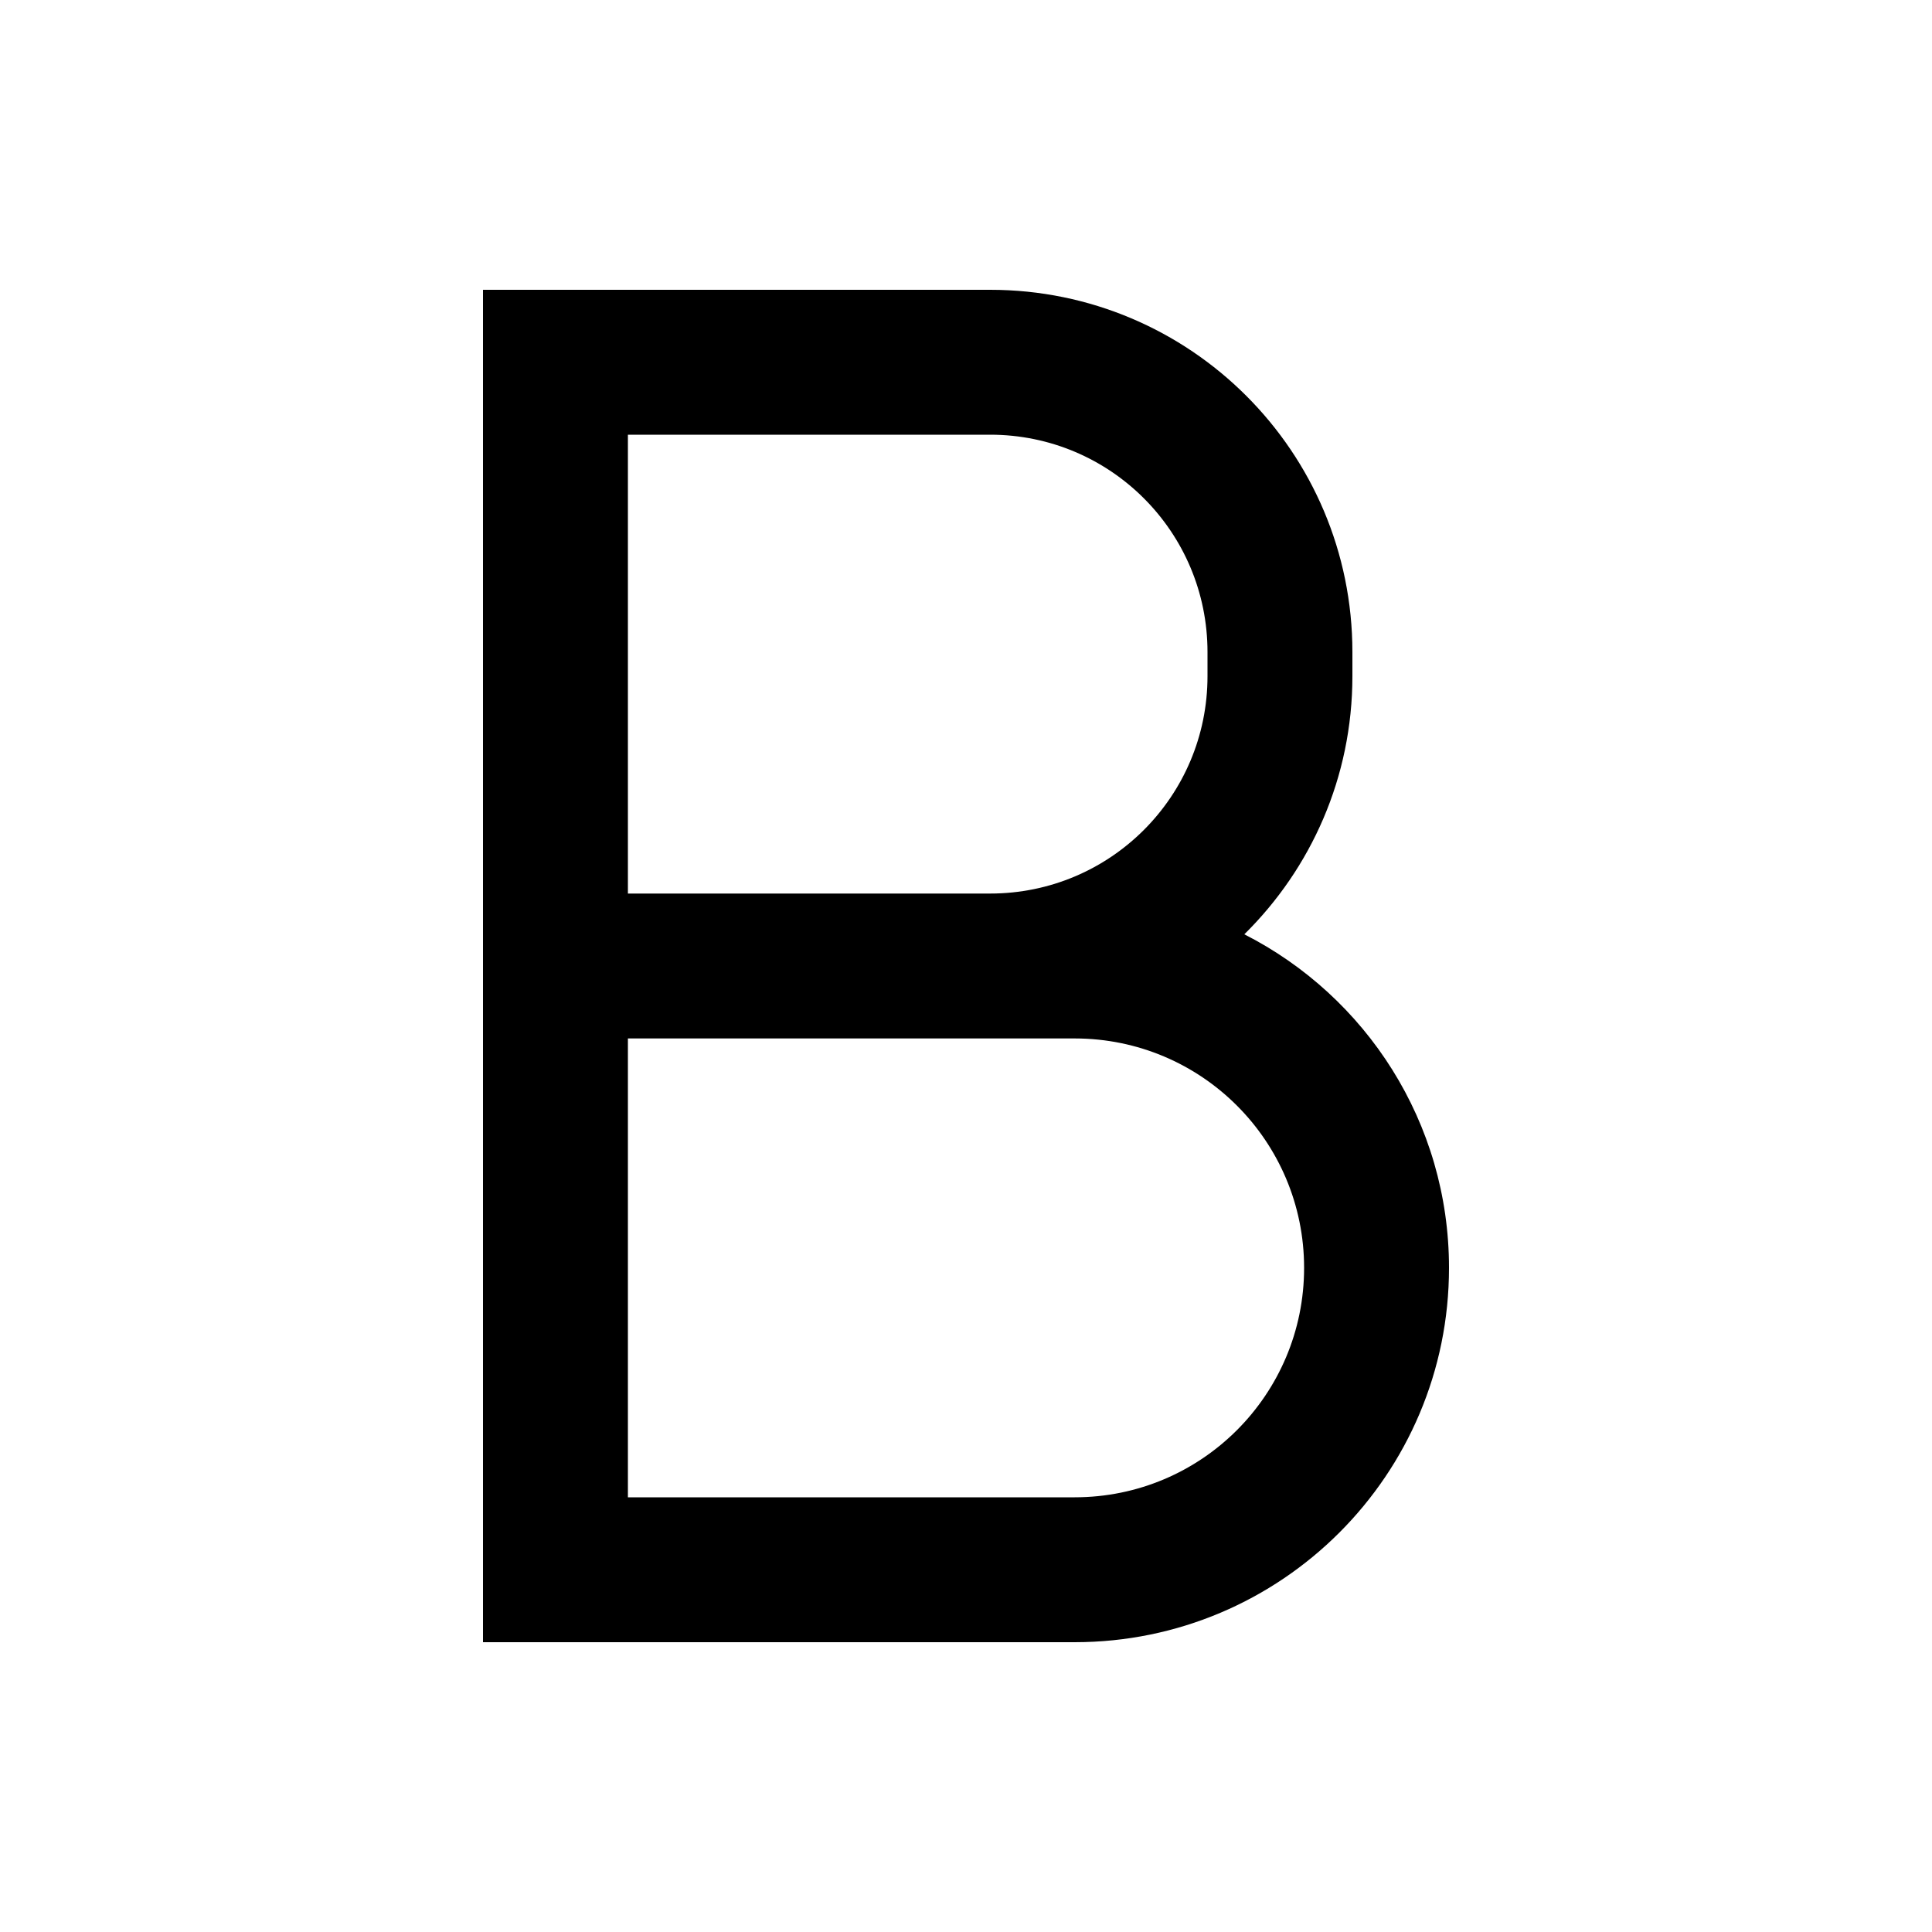
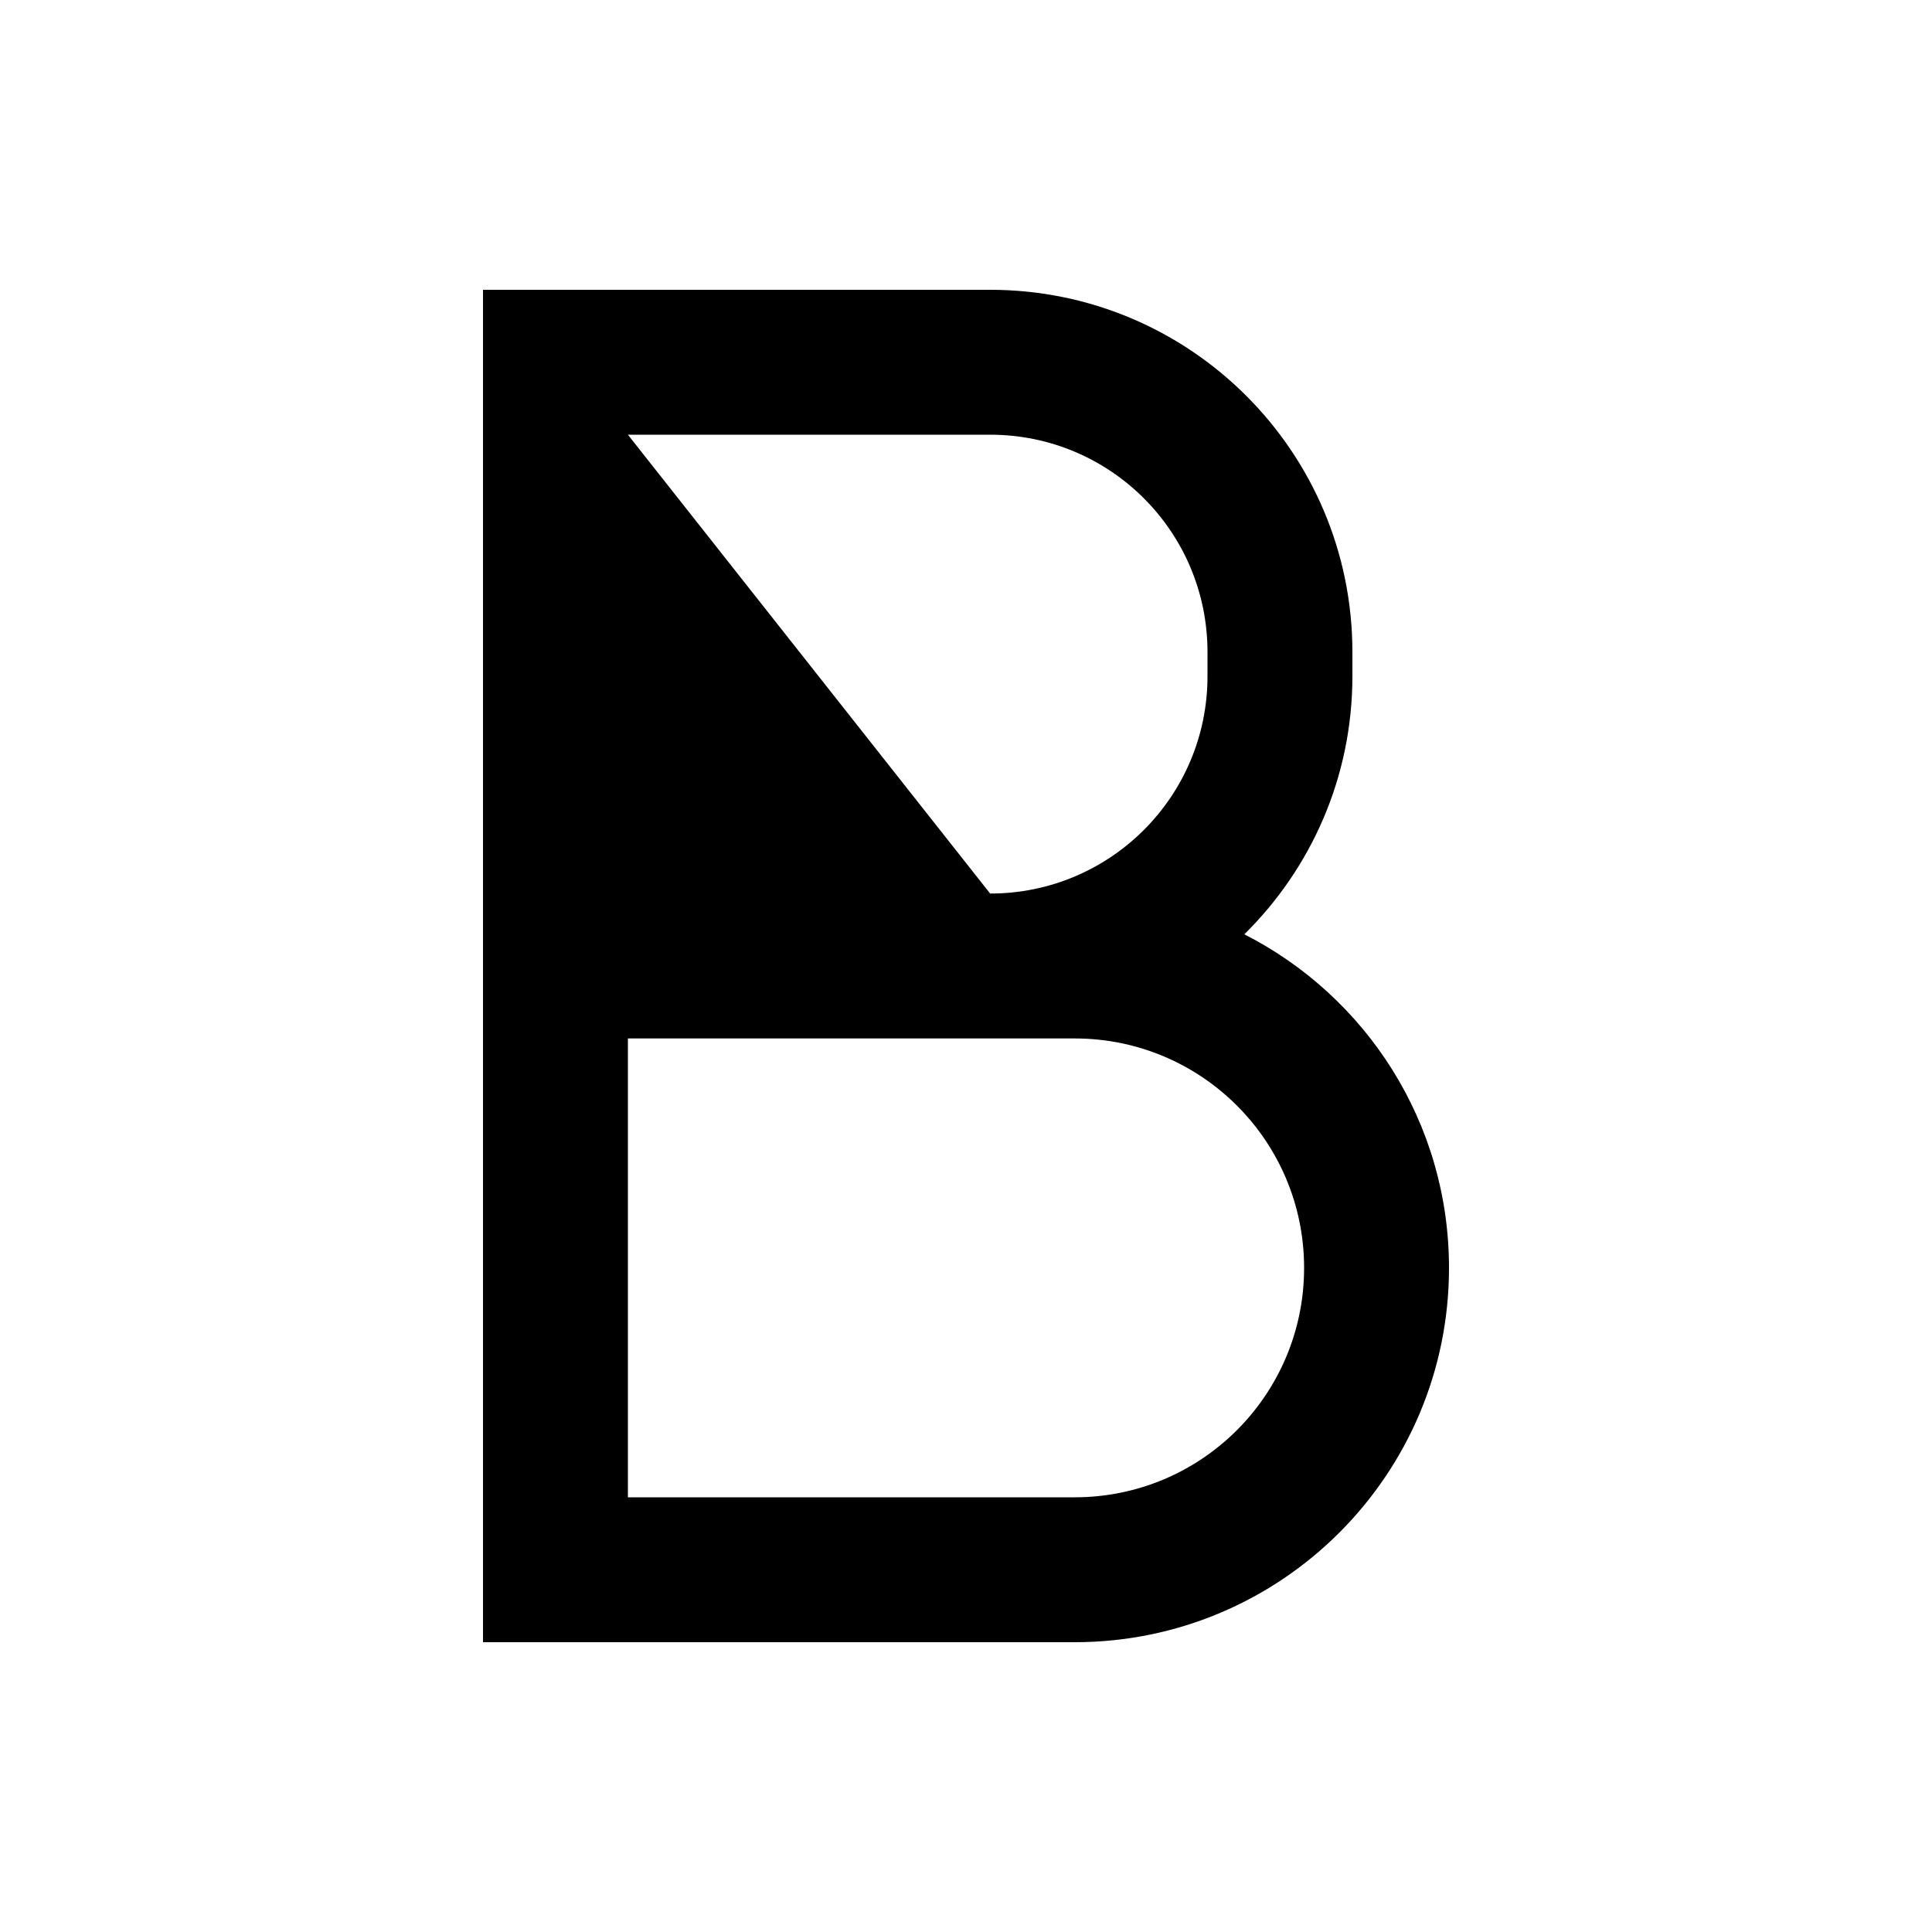
<svg xmlns="http://www.w3.org/2000/svg" viewBox="0 0 640 640">
-   <path opacity=".4" fill="currentColor" d="" />
-   <path fill="currentColor" d="M184 96L160 96L160 544L356 544C424.5 544 480 488.5 480 420C480 371.8 452.5 330 412.2 309.5C434.3 287.7 448 257.5 448 224L448 216C448 149.7 394.3 96 328 96L184 96zM328 296L208 296L208 144L328 144C367.8 144 400 176.2 400 216L400 224C400 263.8 367.8 296 328 296zM208 344L356 344C398 344 432 378 432 420C432 462 398 496 356 496L208 496L208 344z" />
+   <path fill="currentColor" d="M184 96L160 96L160 544L356 544C424.5 544 480 488.5 480 420C480 371.8 452.5 330 412.2 309.5C434.3 287.7 448 257.5 448 224L448 216C448 149.7 394.3 96 328 96L184 96zM328 296L208 144L328 144C367.8 144 400 176.2 400 216L400 224C400 263.8 367.8 296 328 296zM208 344L356 344C398 344 432 378 432 420C432 462 398 496 356 496L208 496L208 344z" />
</svg>